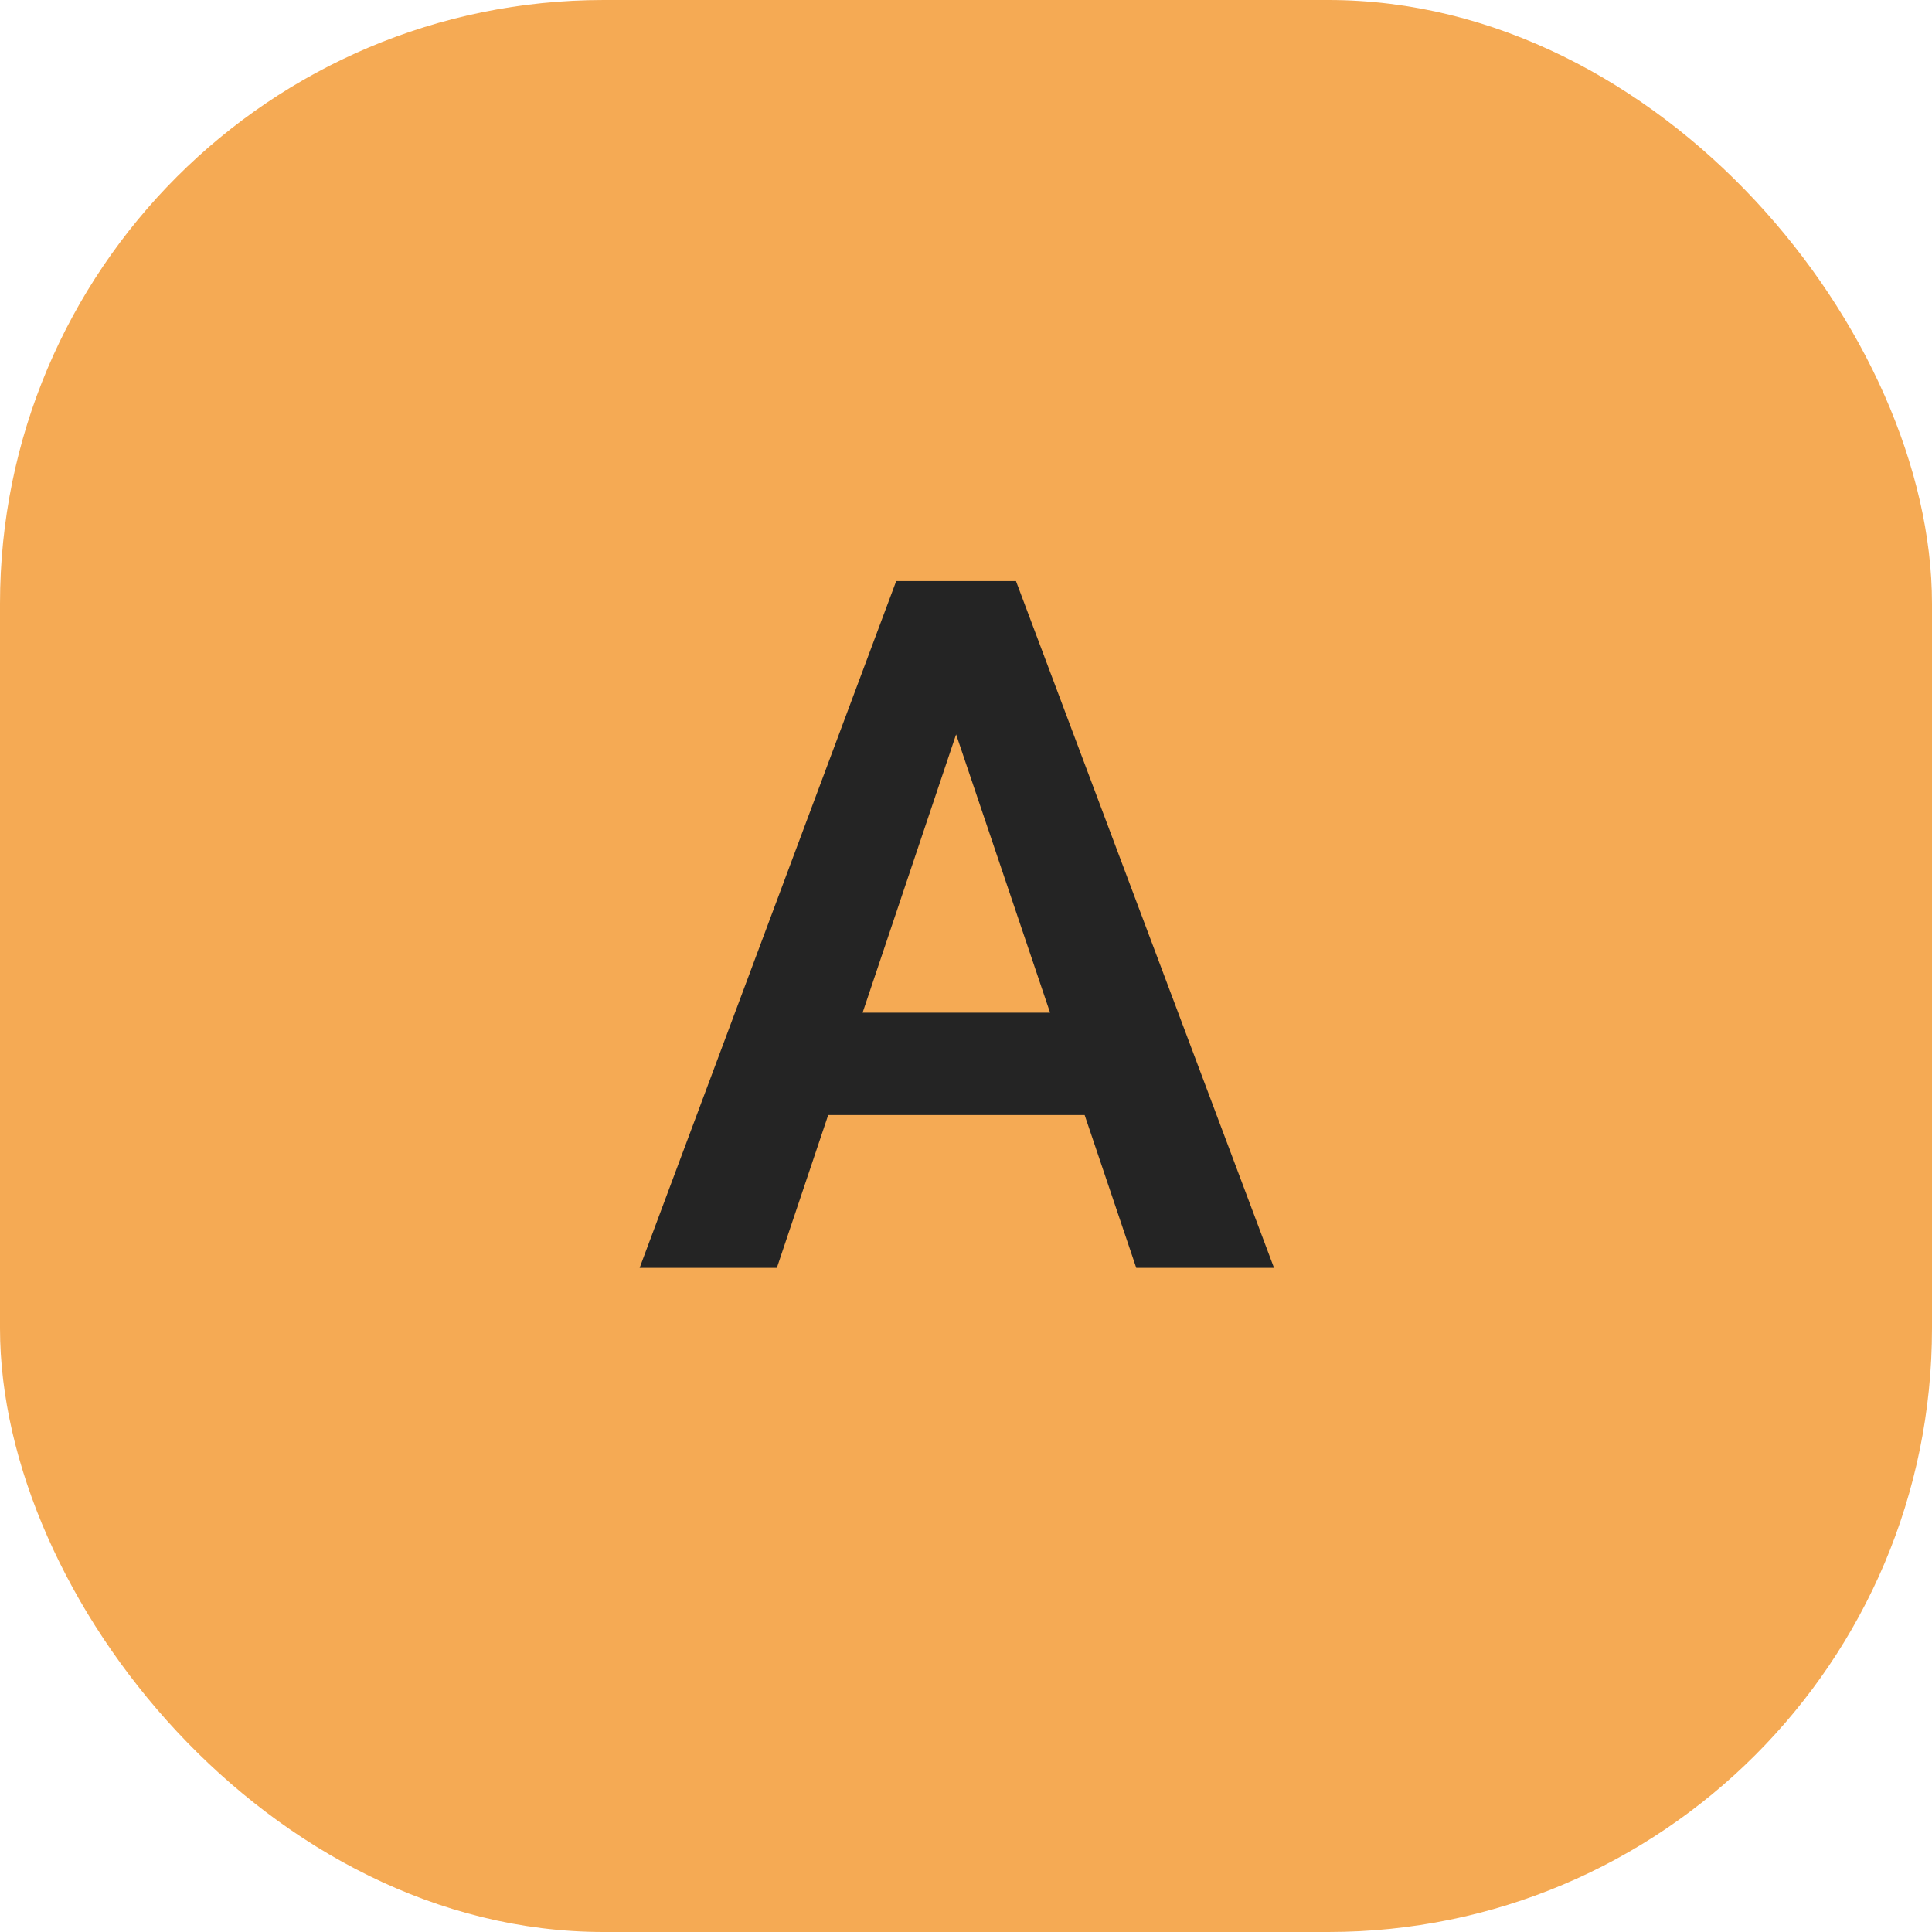
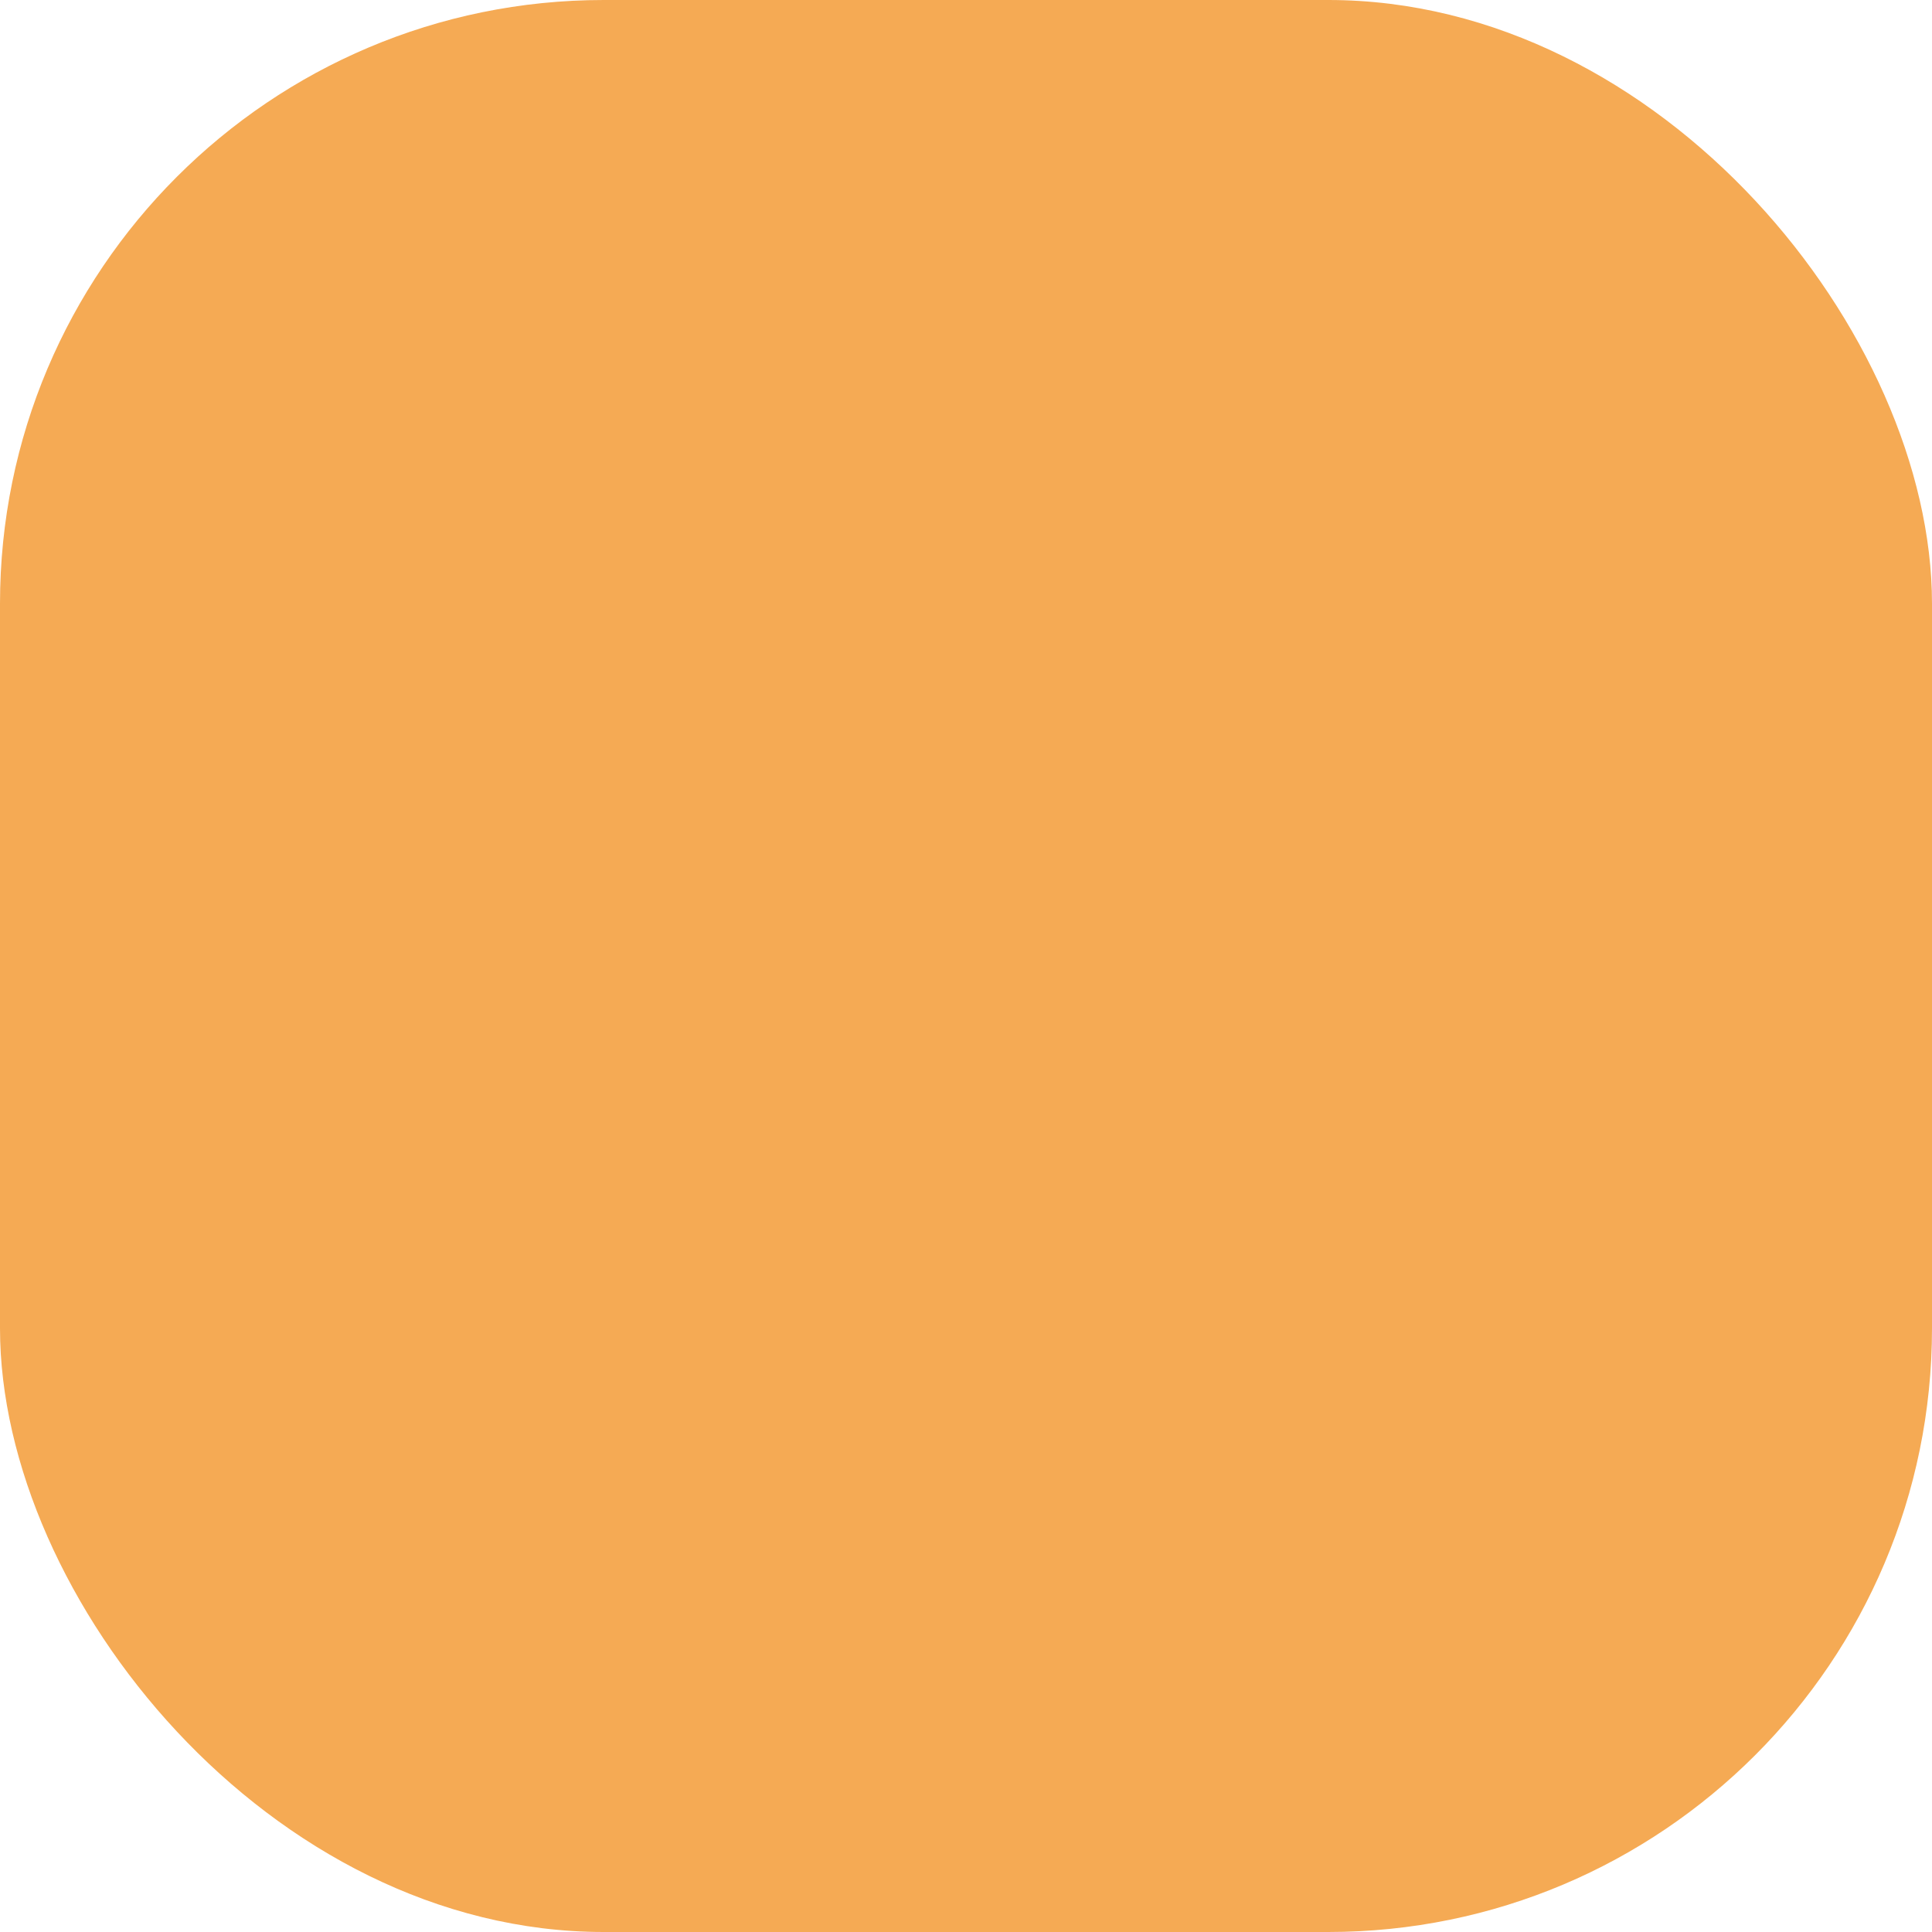
<svg xmlns="http://www.w3.org/2000/svg" width="32" height="32" viewBox="0 0 32 32" fill="none">
  <rect width="32" height="32" rx="10" fill="#F5AA54" />
-   <path d="M16.109 11.352L12.867 21H10.594L14.844 9.625H16.297L16.109 11.352ZM18.82 21L15.562 11.352L15.367 9.625H16.828L21.102 21H18.82ZM18.672 16.773V18.469H12.57V16.773H18.672Z" fill="#242424" />
</svg>